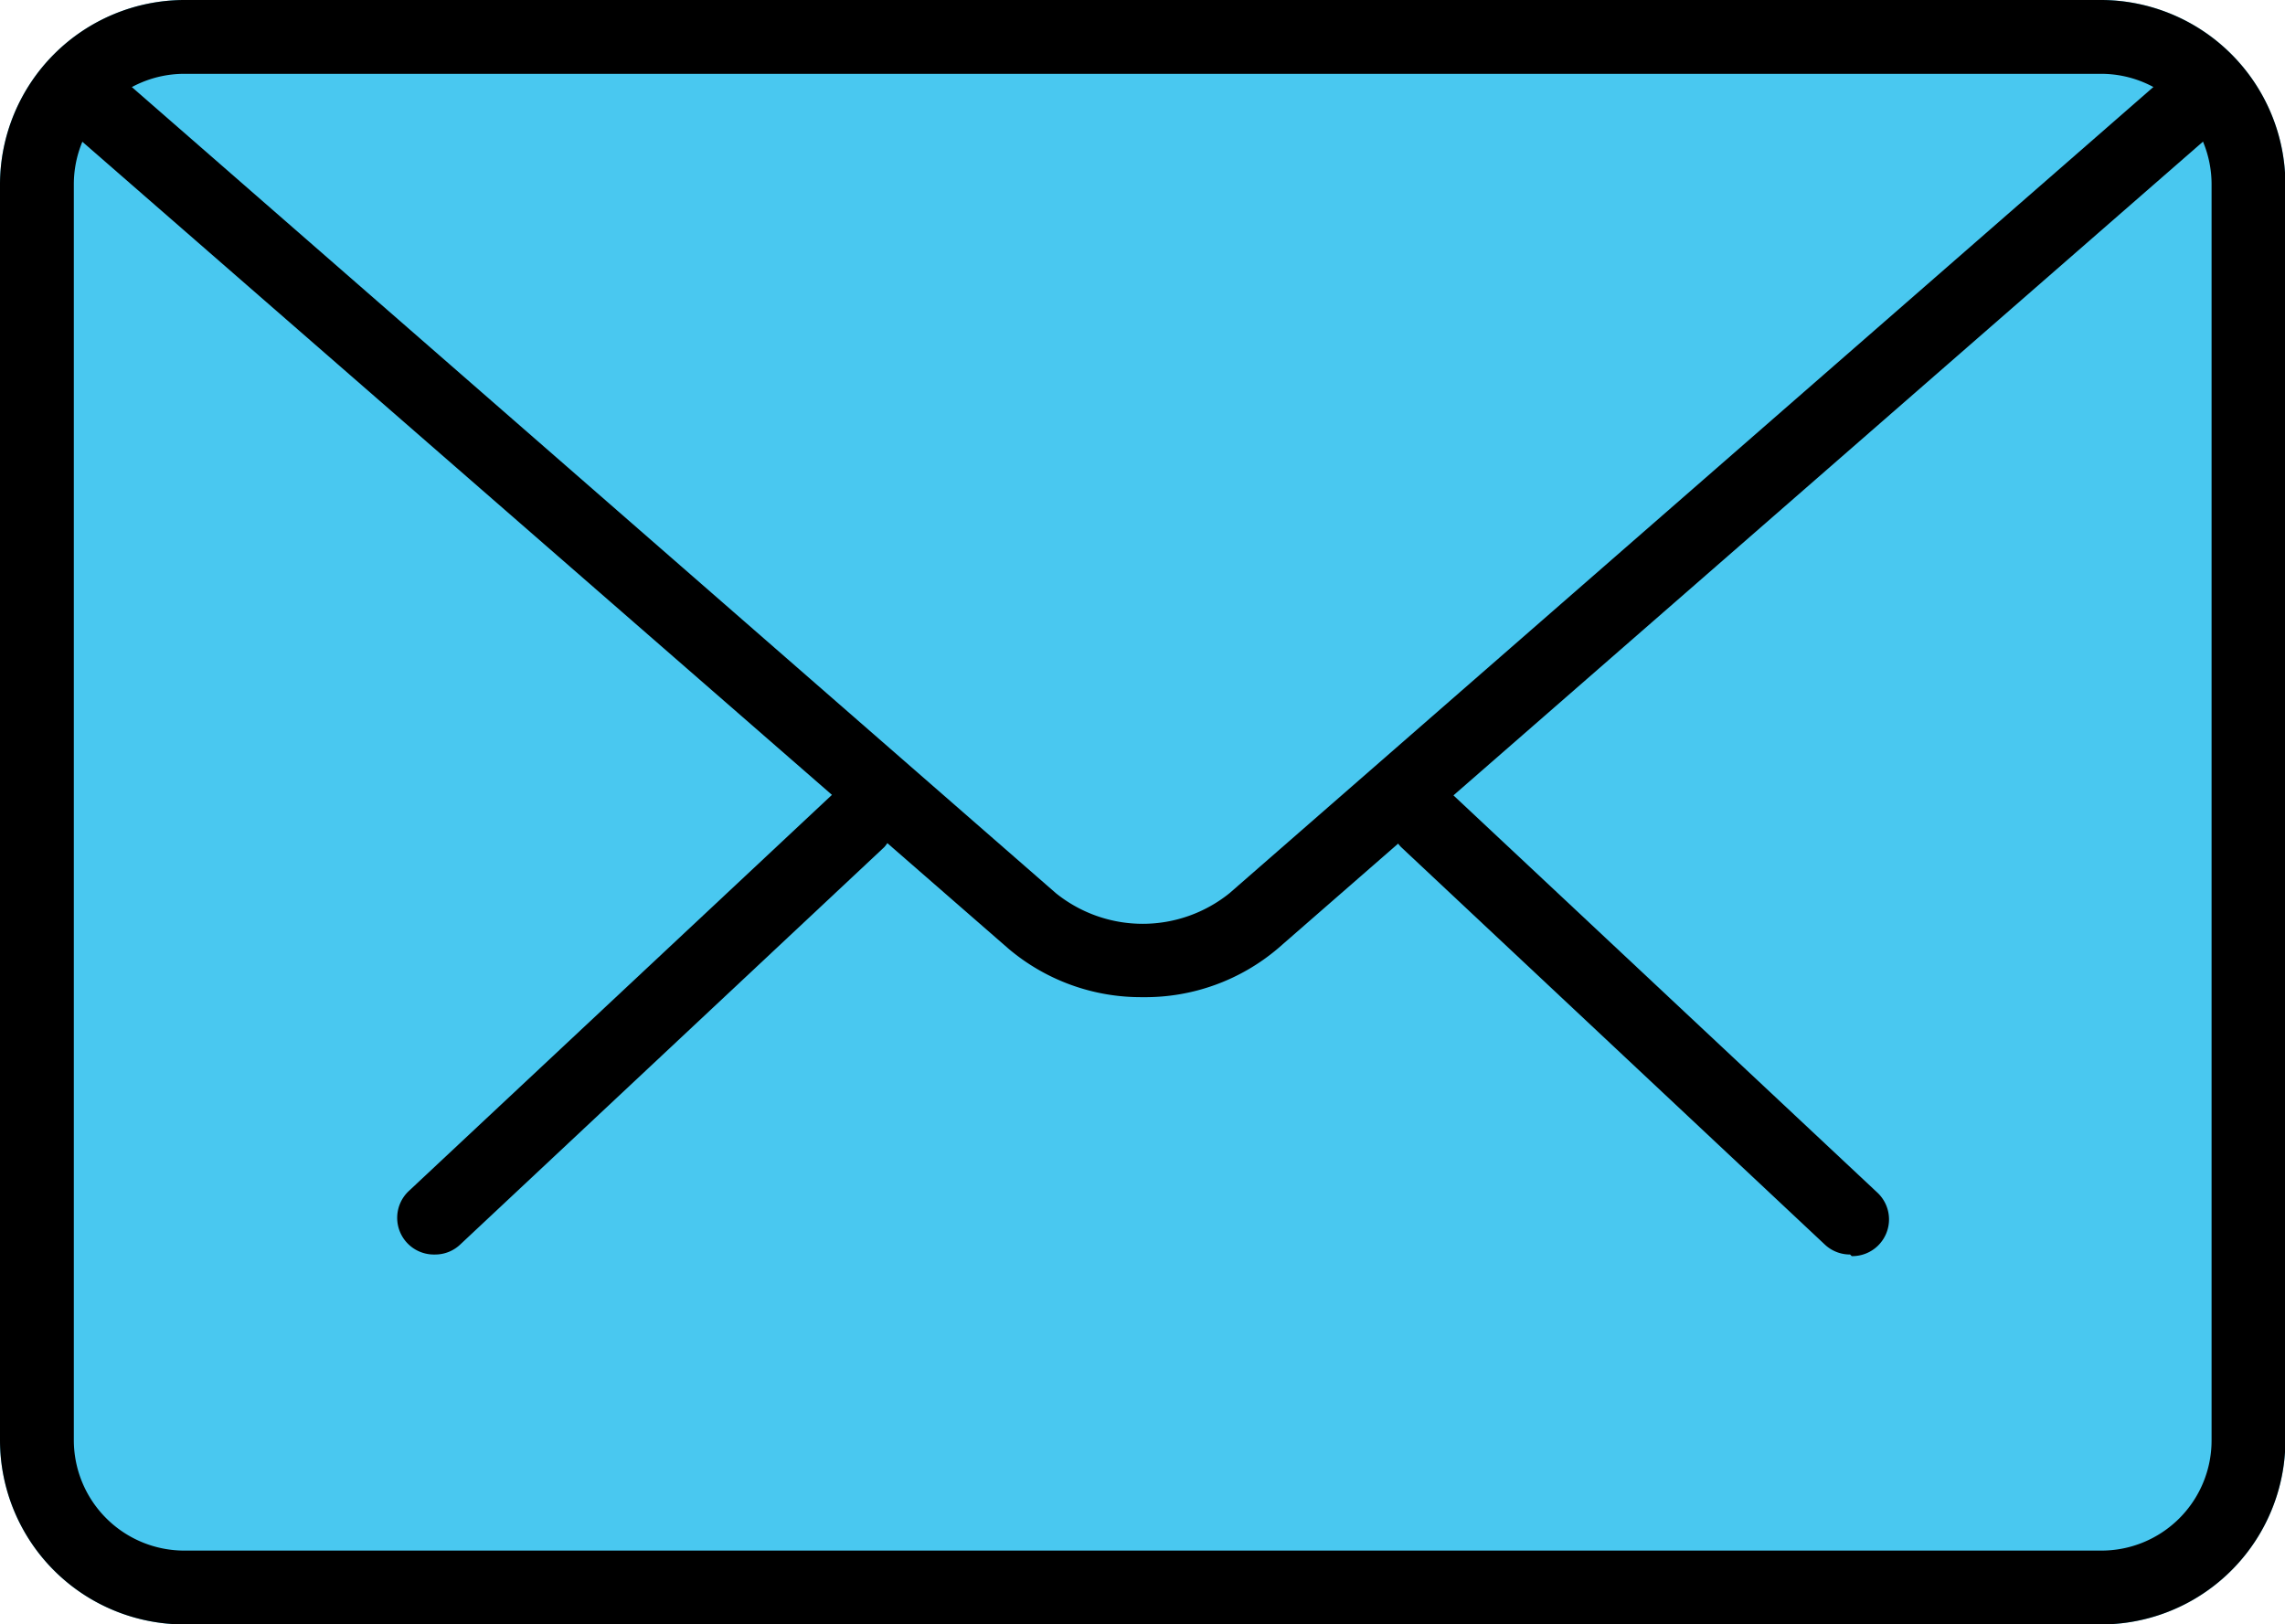
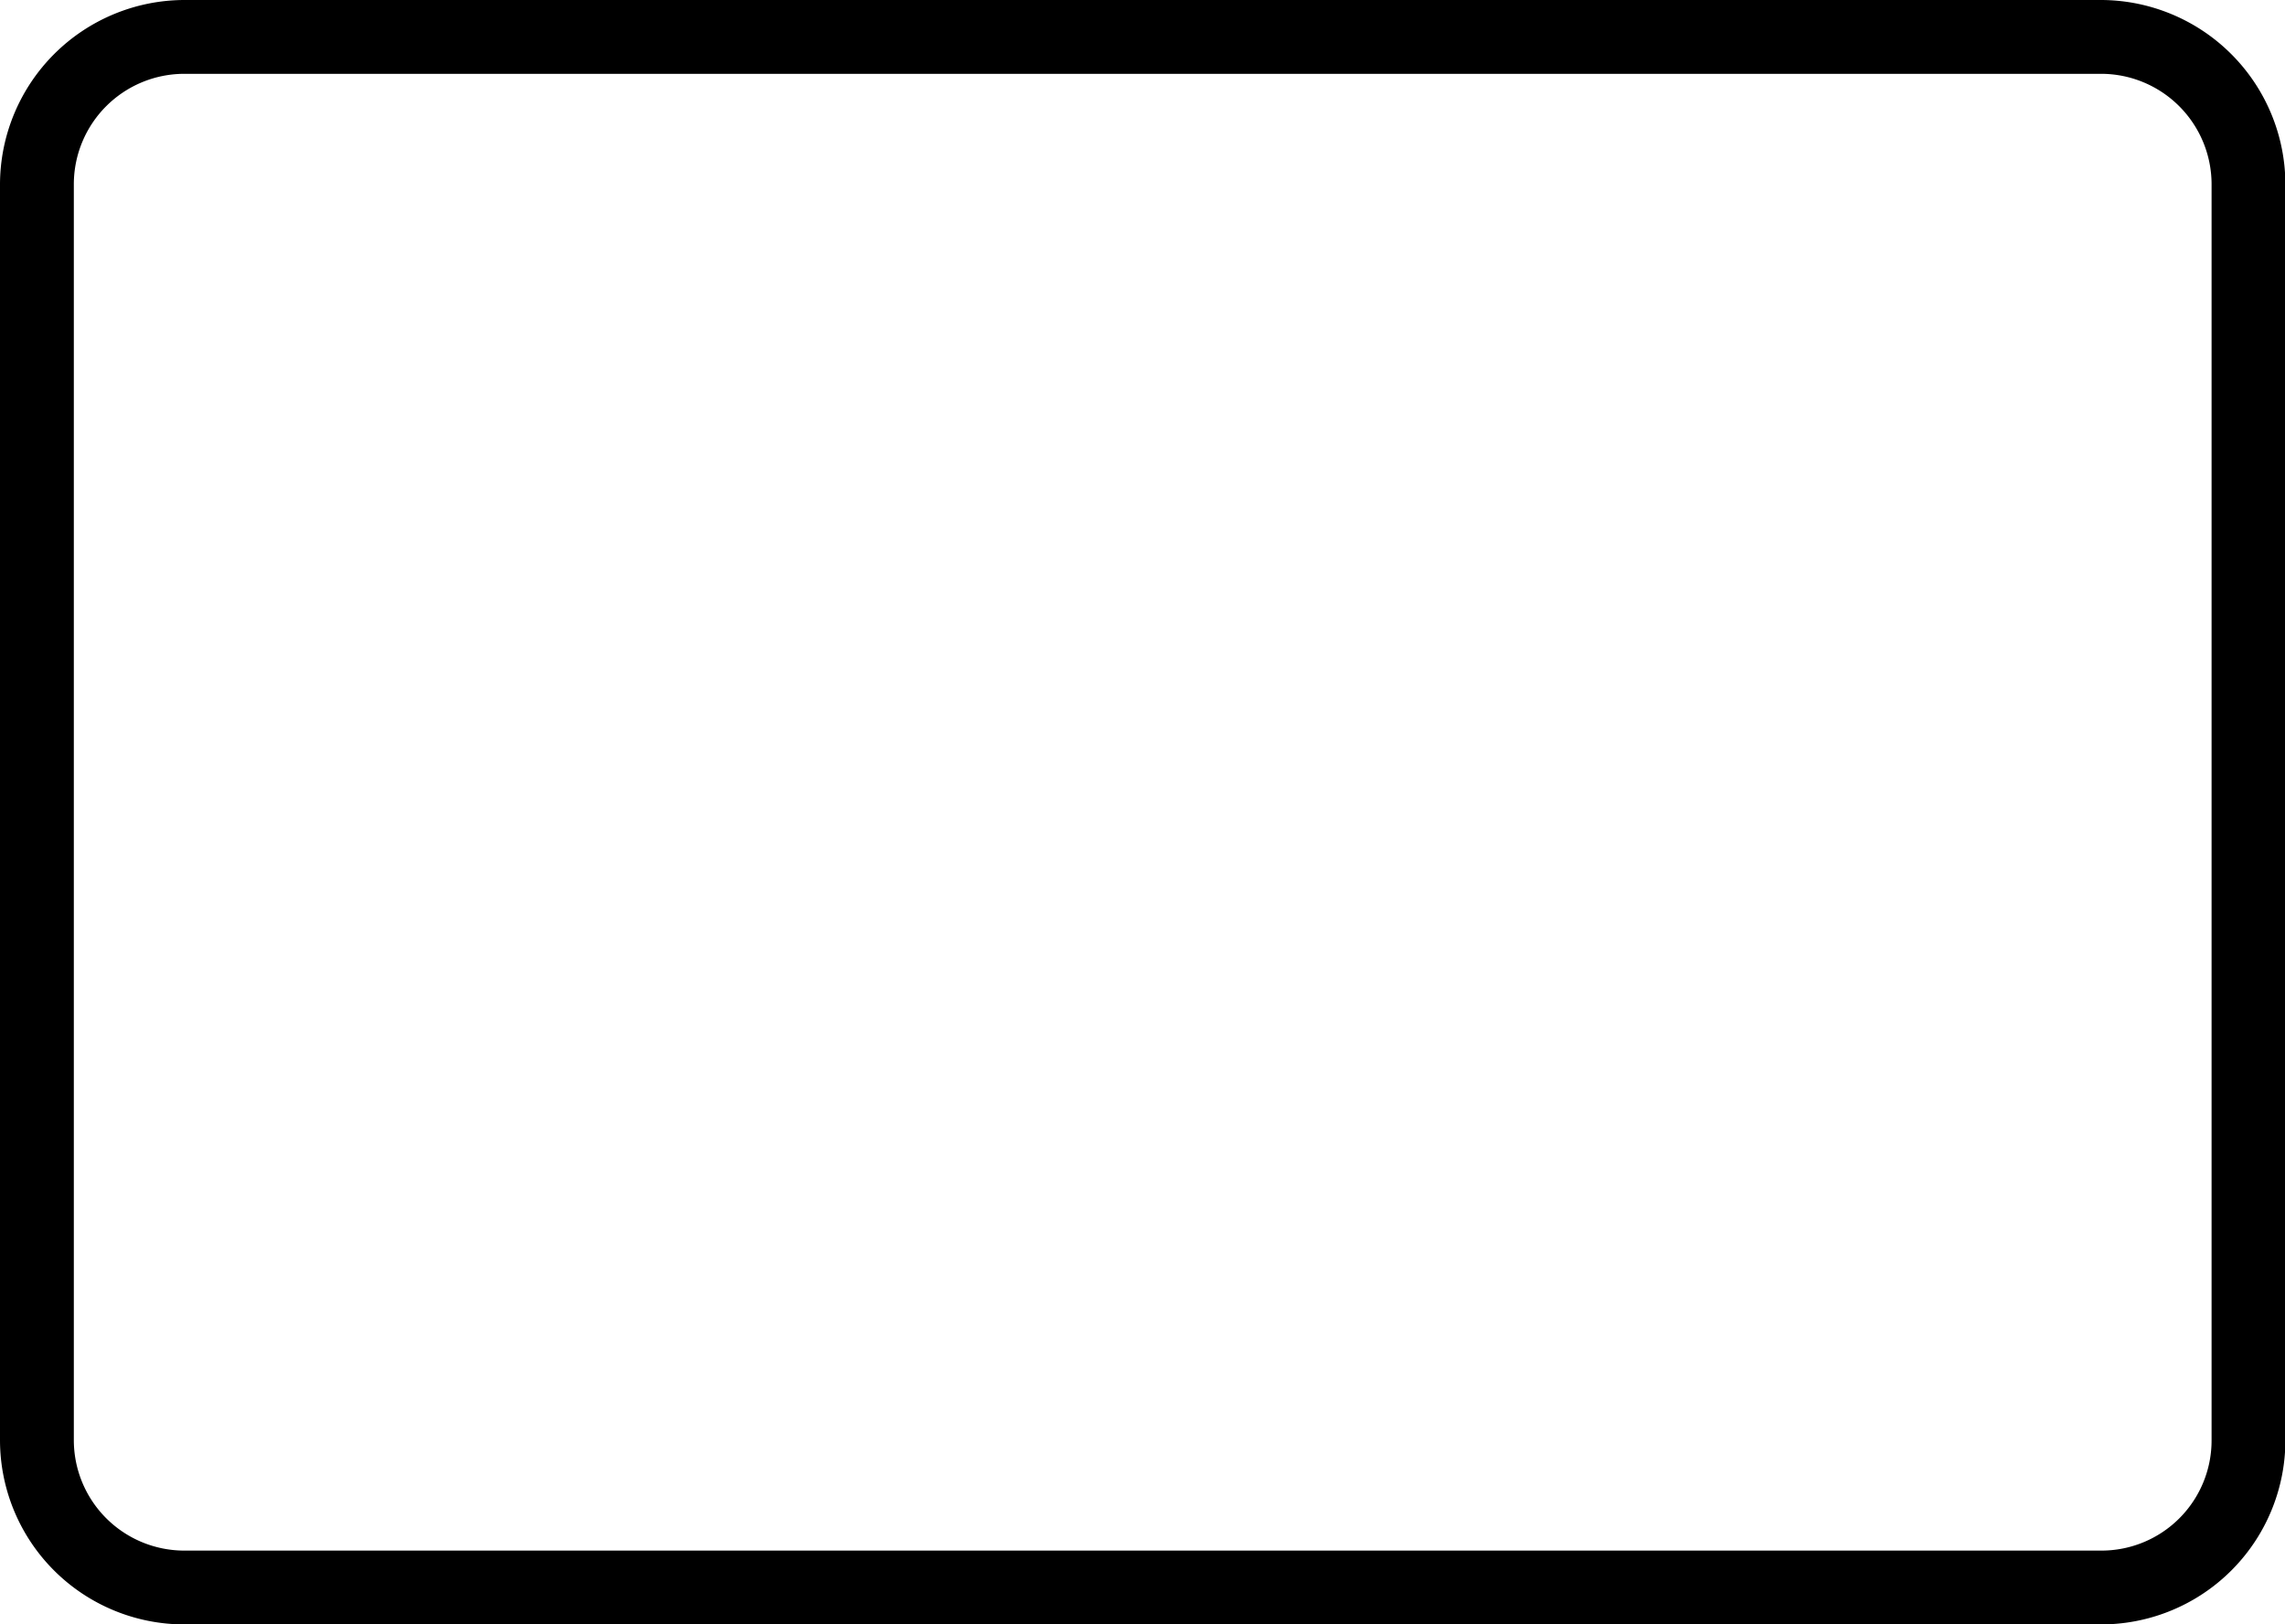
<svg xmlns="http://www.w3.org/2000/svg" viewBox="0 0 56.64 40.27">
  <title>mailРесурс 6</title>
  <g id="Слой_2" data-name="Слой 2">
    <g id="Layer_1" data-name="Layer 1">
-       <path d="M52.08,40.27H4.57A4.57,4.57,0,0,1,0,35.7V4.57A4.58,4.58,0,0,1,4.57,0H52.08a4.58,4.58,0,0,1,4.57,4.57V35.7a4.57,4.57,0,0,1-4.57,4.57Z" style="fill:#49c8f0" />
-       <path d="M45.86,31.1a.91.91,0,0,1-.63-.25L34.73,21a.93.93,0,0,1,0-1.29.92.92,0,0,1,1.29,0l10.51,9.85a.91.91,0,0,1-.63,1.58Zm0,0" />
-       <path d="M10.78,31.1a.91.91,0,0,1-.64-1.58l10.52-9.85A.92.92,0,0,1,21.92,21L11.41,30.85a.9.9,0,0,1-.62.25Zm0,0" />
      <path d="M52.08,40.27H4.57A4.57,4.57,0,0,1,0,35.7V4.57A4.58,4.58,0,0,1,4.57,0H52.08a4.58,4.58,0,0,1,4.57,4.57V35.7a4.57,4.57,0,0,1-4.57,4.57ZM4.57,1.83A2.74,2.74,0,0,0,1.83,4.57V35.7a2.74,2.74,0,0,0,2.74,2.74H52.08a2.73,2.73,0,0,0,2.74-2.74V4.57a2.74,2.74,0,0,0-2.74-2.74Zm0,0" />
-       <path d="M28.32,24.72A5.08,5.08,0,0,1,25,23.52L1.52,3.06a.91.91,0,0,1-.09-1.29.92.92,0,0,1,1.29-.09L26.17,22.14a3.43,3.43,0,0,0,4.31,0L53.89,1.71a.92.92,0,0,1,1.29.09.91.91,0,0,1-.09,1.29L31.68,23.51a5.08,5.08,0,0,1-3.35,1.21Zm0,0" />
    </g>
  </g>
</svg>